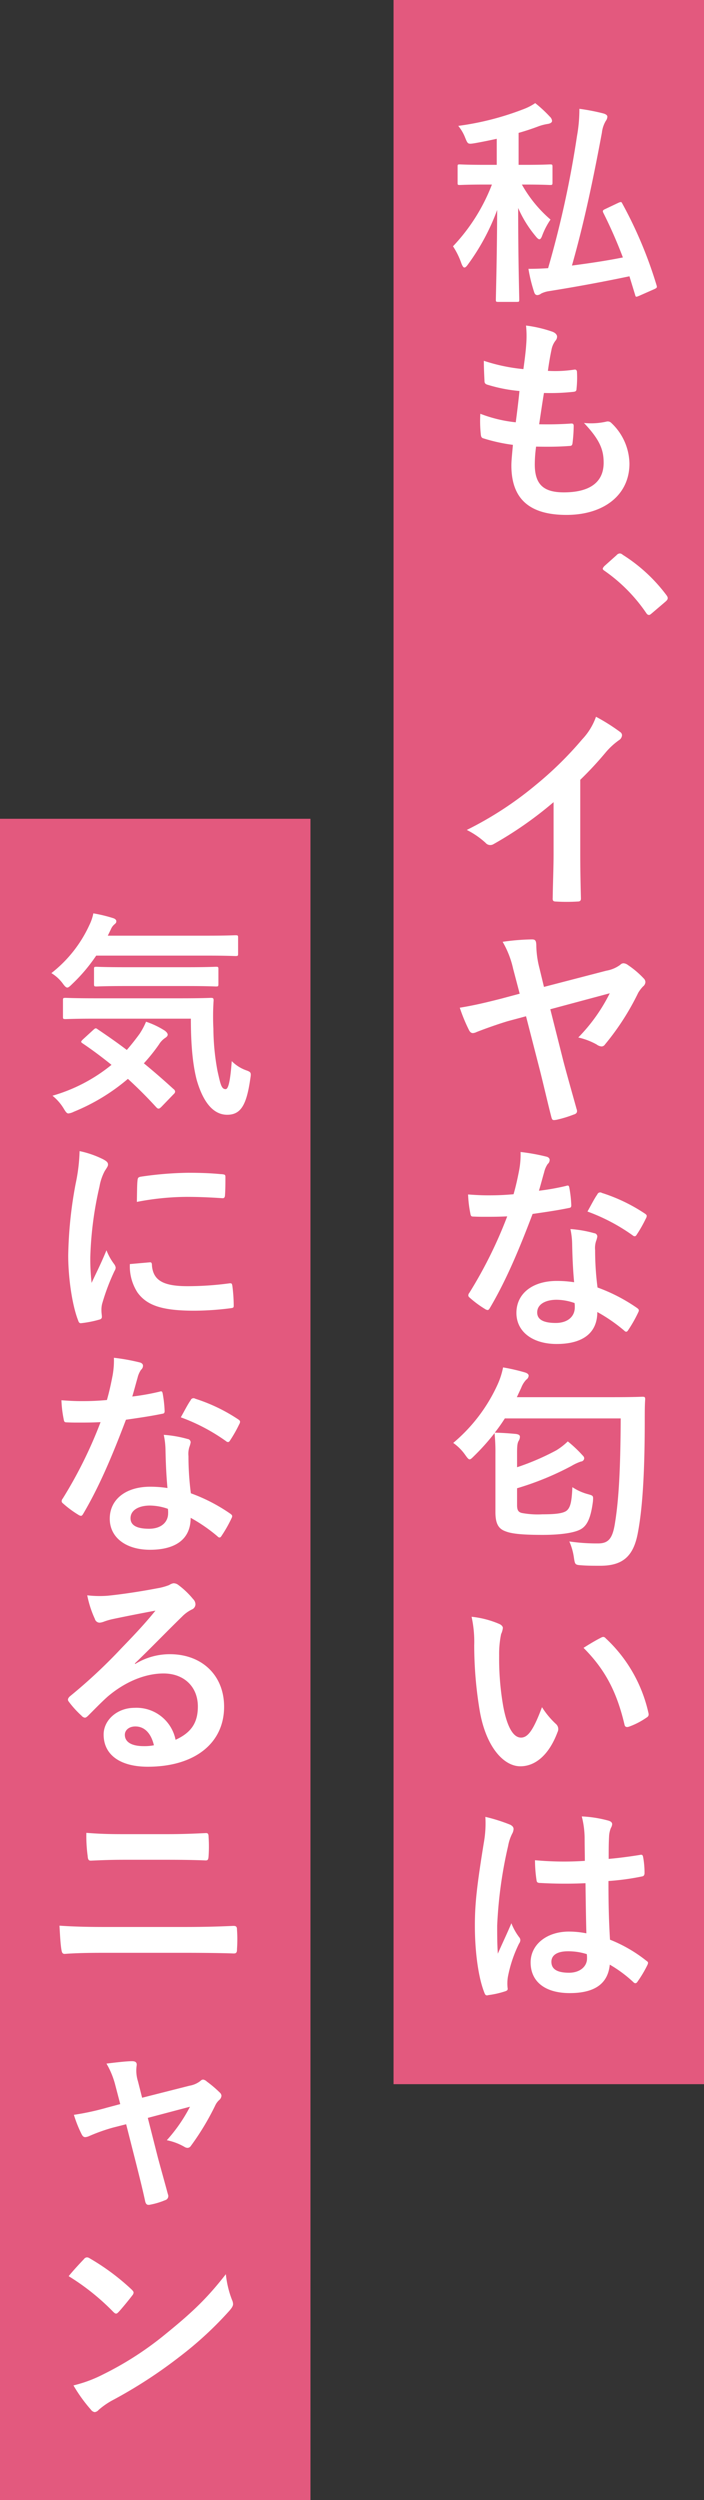
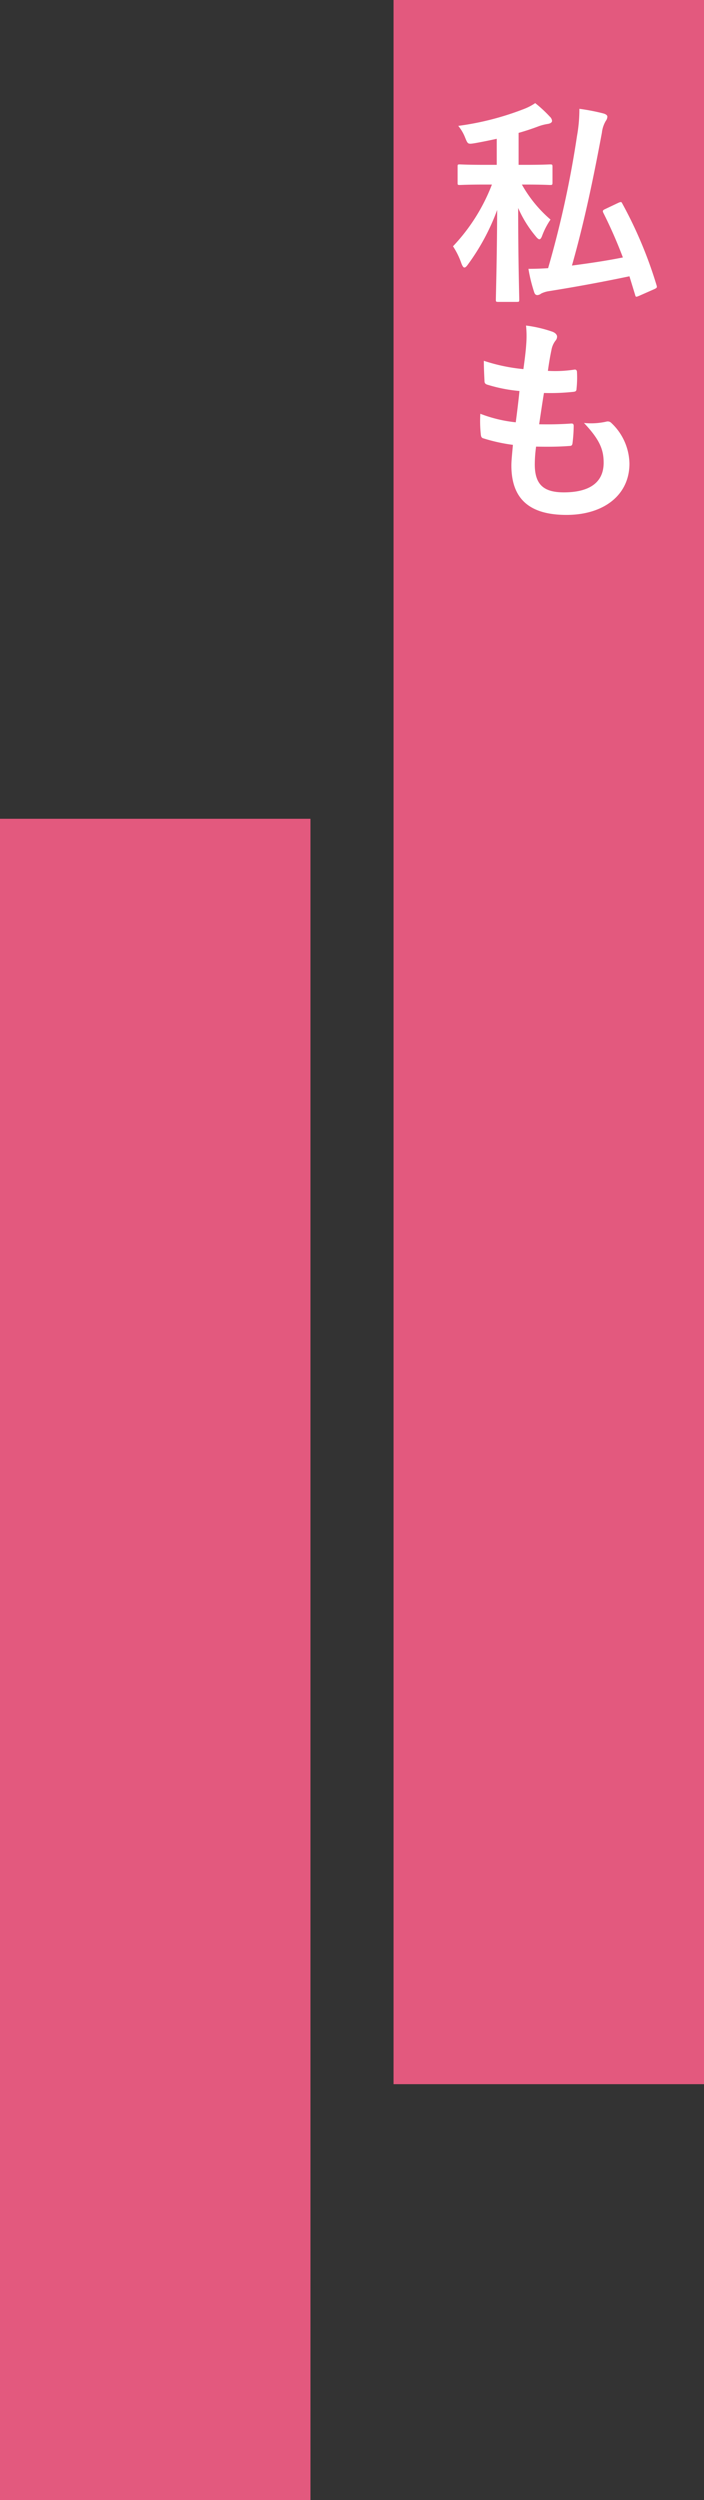
<svg xmlns="http://www.w3.org/2000/svg" width="161" height="571" viewBox="0 0 161 571">
  <rect x="0" y="0" width="161" height="571" fill="#333333" stroke="none" />
  <g id="グループ_1342" data-name="グループ 1342" transform="translate(-52 -5079)">
    <rect id="長方形_773" data-name="長方形 773" width="71" height="384" transform="translate(52 5266)" fill="#e3597e" />
-     <path id="パス_6024" data-name="パス 6024" d="M9.65-18.35c0,6.45.5,10.8,1.35,14.05,1.65,5.65,4.15,7.9,6.95,7.9,3.1,0,4.4-2.2,5.25-7.95.25-1.6.3-1.75-.75-2.15A8.838,8.838,0,0,1,19-8.65c-.35,4.75-.8,6.4-1.4,6.4-1,0-1.2-1.25-1.85-4.1a54.21,54.21,0,0,1-.95-9.7,56.037,56.037,0,0,1,.05-6.45c0-.5-.1-.6-.6-.6-.3,0-1.95.1-6.9.1h-19.5c-4.85,0-6.55-.1-6.85-.1-.55,0-.6.05-.6.55v3.75c0,.5.05.55.6.55.3,0,2-.1,6.85-.1Zm-24.7,4.75c-.5.5-.5.6-.05.9,2.3,1.55,4.5,3.2,6.6,4.9A37.868,37.868,0,0,1-22-.75a11.178,11.178,0,0,1,2.55,2.9c.5.85.75,1.15,1.1,1.15a3.777,3.777,0,0,0,1.25-.4A45.456,45.456,0,0,0-4.75-4.6C-2.5-2.55-.35-.4,1.75,1.9c.2.2.35.3.5.3.2,0,.4-.15.7-.45l2.8-2.9a.769.769,0,0,0,.3-.55.857.857,0,0,0-.4-.6Q2.2-5.45-1.1-8.15a40.591,40.591,0,0,0,3.45-4.3A4.81,4.81,0,0,1,3.7-13.9c.4-.25.65-.5.65-.8,0-.25-.2-.55-.65-.9A19.127,19.127,0,0,0-.6-17.65a16.322,16.322,0,0,1-1.5,2.8c-.95,1.3-1.9,2.5-2.9,3.65-2.3-1.75-4.55-3.3-6.7-4.75-.4-.3-.5-.25-1,.2ZM13-32.75c4.9,0,6.55.1,6.85.1.55,0,.6-.05.6-.55v-3.65c0-.5-.05-.55-.6-.55-.3,0-1.95.1-6.85.1H-9.35l.75-1.55a2.806,2.806,0,0,1,.85-1.1c.2-.2.35-.3.35-.65,0-.3-.25-.55-.7-.7a33.752,33.752,0,0,0-4.55-1.1,10.83,10.83,0,0,1-.9,2.65,29.465,29.465,0,0,1-8.7,11,9.11,9.11,0,0,1,2.55,2.3c.5.7.8,1,1.1,1,.25,0,.6-.3,1.15-.85A38.462,38.462,0,0,0-12-32.75ZM8.75-25.8c4.7,0,6.35.1,6.65.1.5,0,.55-.05.55-.6v-3.35c0-.5-.05-.55-.55-.55-.3,0-1.95.1-6.65.1H-5.35c-4.75,0-6.35-.1-6.6-.1-.5,0-.55.05-.55.55v3.35c0,.55.05.6.55.6.25,0,1.85-.1,6.6-.1ZM-15.8,11.9a40.34,40.34,0,0,1-.9,7.45,95.451,95.451,0,0,0-1.7,16.4c0,5.05.9,11.4,2.3,14.9.1.35.3.6.65.55a24.818,24.818,0,0,0,4.1-.8c.45-.1.65-.3.65-.65,0-.4-.1-.8-.1-1.4a5.678,5.678,0,0,1,.15-1.55A48.881,48.881,0,0,1-7.8,39.25a1.383,1.383,0,0,0,.25-.8,1.992,1.992,0,0,0-.35-.75,12.98,12.98,0,0,1-1.75-3.15C-11.1,38.05-12,39.7-13.05,42a48.216,48.216,0,0,1-.3-5.85A81.018,81.018,0,0,1-11.25,20a11.812,11.812,0,0,1,1.2-3.55c.65-1,.75-1.15.75-1.5,0-.45-.3-.75-1.15-1.2A22.128,22.128,0,0,0-15.8,11.9ZM-4.3,37.7a11.016,11.016,0,0,0,1.75,6.5c2.15,2.95,5.6,4.15,13,4.15a67.132,67.132,0,0,0,8.15-.55c.85-.1.85-.15.85-.75a37.046,37.046,0,0,0-.3-4.3c-.1-.65-.2-.7-.7-.65a71.673,71.673,0,0,1-9.55.65c-5.45,0-7.85-1.25-8.15-4.7,0-.55-.1-.8-.5-.75Zm1.6-14.2A61.127,61.127,0,0,1,8.65,22.35c2.55,0,5.15.1,8.15.3.45.05.6-.15.65-.6.1-1.4.1-2.75.1-4.25,0-.5-.1-.6-1.15-.65-2.1-.2-4.4-.3-7.4-.3a79.83,79.83,0,0,0-10.85.9c-.5.1-.65.25-.7.85C-2.65,19.45-2.65,20.7-2.7,23.5Zm7,65.35a25.768,25.768,0,0,0-3.95-.3c-5.65,0-9.25,2.95-9.25,7.3,0,4.3,3.7,7.1,9.2,7.1,5.7,0,9.3-2.3,9.3-7.3a37.189,37.189,0,0,1,6.1,4.2c.2.2.35.3.5.3s.3-.1.45-.35a30.764,30.764,0,0,0,2.3-4.05c.25-.5.2-.7-.3-1.05a39.2,39.2,0,0,0-9-4.65,65.3,65.3,0,0,1-.55-8.5,5.2,5.2,0,0,1,.2-2.05,6.268,6.268,0,0,0,.3-1.05.768.768,0,0,0-.7-.8,27.028,27.028,0,0,0-5.45-.95,17.56,17.56,0,0,1,.4,3.55C3.9,82.6,4,85.65,4.3,88.85Zm.1,4.75a5.759,5.759,0,0,1,.05,1c0,2.1-1.65,3.55-4.35,3.55-2.85,0-4.25-.8-4.25-2.4,0-1.9,1.95-2.9,4.45-2.9A12.742,12.742,0,0,1,4.4,93.6ZM-3.75,67.95c.45-1.5.85-3.05,1.2-4.25a5.5,5.5,0,0,1,.8-1.85,1.231,1.231,0,0,0,.45-.95c0-.35-.3-.65-.8-.75A46.237,46.237,0,0,0-7.95,59.1a19.351,19.351,0,0,1-.3,4.05c-.35,1.8-.7,3.5-1.3,5.6-2.3.2-3.8.25-5.75.25-1.45,0-2.6-.05-4.65-.2a26.124,26.124,0,0,0,.5,4.25c.1.65.2.8.7.8,1.25.05,1.65.05,2.75.05,1.55,0,3.1,0,5-.1a100.87,100.87,0,0,1-8.65,17.45.956.956,0,0,0-.25.6c0,.2.1.35.35.55a23.736,23.736,0,0,0,3.45,2.55,1.386,1.386,0,0,0,.6.25c.2,0,.35-.15.55-.5,3.6-6.1,6.55-13,9.75-21.45,3.1-.45,5.55-.8,8.25-1.35.4-.05.6-.15.6-.6a27.13,27.13,0,0,0-.45-4.05c-.1-.55-.3-.55-.75-.4A53.737,53.737,0,0,1-3.75,67.95ZM7.35,72.7A43.211,43.211,0,0,1,17.7,78.15a.7.7,0,0,0,.45.2c.15,0,.3-.1.45-.35a30.411,30.411,0,0,0,2.1-3.7,1.192,1.192,0,0,0,.2-.6c0-.2-.15-.35-.45-.55a39.01,39.01,0,0,0-9.8-4.7.7.7,0,0,0-1.05.35C8.95,69.7,8.2,71.2,7.35,72.7Zm-10.5,56.2c3.8-3.65,7.15-7.15,10.8-10.7a8.069,8.069,0,0,1,2.2-1.6,1.323,1.323,0,0,0,.85-1.2,1.736,1.736,0,0,0-.55-1.2A18.921,18.921,0,0,0,6.8,111a1.783,1.783,0,0,0-1.15-.4,2.583,2.583,0,0,0-.95.4,13.267,13.267,0,0,1-2.75.75c-3.9.75-8.3,1.4-11.35,1.7a24.1,24.1,0,0,1-4.65-.1,23.94,23.94,0,0,0,1.75,5.4,1.137,1.137,0,0,0,1.1.85,3.668,3.668,0,0,0,1-.25,15.392,15.392,0,0,1,2.1-.6c3.1-.65,6.65-1.35,9.65-1.9-2.3,2.85-4.65,5.35-7.75,8.55a120.354,120.354,0,0,1-11.85,11.05c-.4.4-.55.75-.25,1.15a22.511,22.511,0,0,0,2.95,3.25,1.228,1.228,0,0,0,.75.45c.25,0,.5-.2.85-.55,1.5-1.5,2.9-2.95,4.35-4.25,4.05-3.45,8.65-5.3,12.8-5.3,4.65,0,7.85,3,7.85,7.55,0,3.8-1.6,6-5.1,7.6a9.1,9.1,0,0,0-9.4-7.3c-3.9,0-7.05,2.75-7.05,6.1,0,4.65,3.8,7.35,10.1,7.35,10.7,0,17.45-5.35,17.45-13.7,0-7.2-5.1-12-12.4-12a15.047,15.047,0,0,0-7.95,2.25ZM1.2,147.6a10.947,10.947,0,0,1-2.3.2c-3,0-4.35-1.05-4.35-2.6,0-1.05.95-1.9,2.4-1.9C-.95,143.3.55,144.85,1.2,147.6Zm3.1,26.15c3.2,0,6.4.05,8.75.15.5,0,.6-.25.65-.95a33.041,33.041,0,0,0,0-4.45c0-.6-.15-.85-.55-.85-2.15.1-5.15.25-9,.25h-9.9c-3,0-5.35-.05-8.5-.3a33.7,33.7,0,0,0,.3,5.3c.05.75.2,1.05.7,1.05,2.3-.1,4.5-.2,7.65-.2ZM8.5,195c3.4,0,8.55.05,10.95.15.65,0,.75-.3.75-1.05a31.576,31.576,0,0,0,0-4.35c0-.65-.15-.9-.8-.9-2.3.1-5.7.25-11.25.25h-18.2c-3.15,0-6.75-.05-10.35-.3.15,2.65.25,4.35.45,5.5.1.65.25.95.75.95,2.45-.2,5.75-.25,9-.25ZM-5.15,234.15l2.35,9.25c.7,2.8,1.4,5.55,2,8.35.2.85.6.9,1.25.75a16.91,16.91,0,0,0,3.3-1,.973.973,0,0,0,.65-1.35c-.75-2.8-1.45-5.25-2.3-8.4L-.2,232.7l9.65-2.55a36.094,36.094,0,0,1-5.3,7.65,13.364,13.364,0,0,1,4,1.5,1.437,1.437,0,0,0,.75.25.947.947,0,0,0,.75-.45,59.308,59.308,0,0,0,5.65-9.4,3.846,3.846,0,0,1,.8-1.05,1.457,1.457,0,0,0,.55-1,1.122,1.122,0,0,0-.4-.75,26.984,26.984,0,0,0-2.95-2.5,1.574,1.574,0,0,0-.85-.45.864.864,0,0,0-.6.3,5.507,5.507,0,0,1-2.5,1.1L-1.5,228.1l-.95-3.75a8.156,8.156,0,0,1-.3-3.6c.1-.7-.25-1-1.05-1-1.3,0-3.8.3-5.85.55a19.037,19.037,0,0,1,2.05,5.05l1.1,4.2-3,.8A59.678,59.678,0,0,1-17.1,232a28.032,28.032,0,0,0,1.75,4.4c.25.5.5.7.85.7a2.746,2.746,0,0,0,.9-.25,40.583,40.583,0,0,1,5.5-1.95Zm-13.15,34.7A52.926,52.926,0,0,1-8.1,277c.25.25.45.4.65.4s.35-.15.6-.4c.7-.75,2.35-2.75,3.1-3.75a1.075,1.075,0,0,0,.3-.65c0-.2-.15-.4-.45-.7a52.139,52.139,0,0,0-9.55-7.1,1.333,1.333,0,0,0-.65-.25.937.937,0,0,0-.7.4C-15.75,265.95-17.2,267.5-18.3,268.85Zm1.1,24.95a34.644,34.644,0,0,0,4,5.55,1.3,1.3,0,0,0,.85.55,1.382,1.382,0,0,0,.9-.5,17.26,17.26,0,0,1,3.35-2.3A107.5,107.5,0,0,0,7,287.3a81.727,81.727,0,0,0,11.5-10.6c.55-.65.8-1.05.8-1.5a2.445,2.445,0,0,0-.25-.95,22.318,22.318,0,0,1-1.4-5.85c-4.25,5.45-7.6,8.65-13.7,13.6a74.113,74.113,0,0,1-14.4,9.3A30.12,30.12,0,0,1-17.2,293.8Z" transform="translate(86 5330)" fill="#fff" />
    <rect id="長方形_774" data-name="長方形 774" width="71" height="476" transform="translate(142 5079)" fill="#e3597e" />
    <path id="パス_6023" data-name="パス 6023" d="M17.9-22.85c4.25,0,5.6.1,5.9.1.5,0,.55-.05.55-.55v-3.6c0-.5-.05-.55-.55-.55-.3,0-1.65.1-5.9.1H16.6v-7.3c1.6-.45,3.1-.95,4.55-1.5a11.336,11.336,0,0,1,2.15-.55c.6-.1.95-.35.95-.7a1.484,1.484,0,0,0-.5-.95,30.122,30.122,0,0,0-3.35-3.1,12.462,12.462,0,0,1-2.6,1.35,64.736,64.736,0,0,1-15,3.85A9.715,9.715,0,0,1,4.4-33.5c.6,1.45.6,1.45,2.2,1.2,1.7-.3,3.4-.65,5-1v5.95H9.05c-4.2,0-5.6-.1-5.9-.1-.5,0-.5.05-.5.55v3.6c0,.5,0,.55.5.55.3,0,1.7-.1,5.9-.1H10.5A42.744,42.744,0,0,1,1.6-8.75a17.532,17.532,0,0,1,1.95,4c.25.6.45.85.65.85.25,0,.5-.25.85-.75a50.182,50.182,0,0,0,6.65-12.4c-.05,11.45-.3,19.6-.3,20.5,0,.45.05.5.55.5H16.2c.5,0,.55-.05.55-.5,0-.9-.25-9-.25-20.95a26.776,26.776,0,0,0,4,6.45c.35.45.65.7.85.7.25,0,.45-.3.65-.85a16.8,16.8,0,0,1,1.9-3.65,29.571,29.571,0,0,1-6.55-8Zm18.5,5.6c-.55.25-.65.4-.4.9A106.018,106.018,0,0,1,40.45-6.2c-4,.8-7.85,1.35-11.65,1.85C31.6-14.2,33.65-24,35.65-34.7a6.67,6.67,0,0,1,.9-2.7,1.705,1.705,0,0,0,.35-.95c0-.35-.4-.6-.95-.75a48.047,48.047,0,0,0-5.45-1.05,34.491,34.491,0,0,1-.55,6.25,232.107,232.107,0,0,1-6.6,30.15c-1.55.1-3,.15-4.5.15a35.759,35.759,0,0,0,1.3,5.3c.15.5.4.7.75.7a1.552,1.552,0,0,0,.85-.35A6,6,0,0,1,23.5,1.5C30.4.4,36.2-.7,41.95-1.9l1.3,4.25c.15.55.2.5.95.2l3.4-1.5c.65-.3.7-.4.55-.9a97.429,97.429,0,0,0-7.8-18.6c-.25-.5-.3-.5-1-.2ZM20.6,37c2.55.05,5.15.05,7.65-.15.5,0,.65-.2.7-.8a33.7,33.7,0,0,0,.25-3.75c0-.45-.15-.65-.8-.55-2.4.15-4.45.2-7.1.15.3-2,.8-5.4,1.1-7.15a49.3,49.3,0,0,0,6.65-.25c.6-.05.8-.2.8-.75a23.343,23.343,0,0,0,.1-3.75c0-.35-.15-.6-.5-.6a28.5,28.5,0,0,1-6.15.3c.25-1.85.55-3.55.8-4.7a4.9,4.9,0,0,1,.9-2.15,1.463,1.463,0,0,0,.4-.95c0-.45-.4-.9-1.1-1.15a29.722,29.722,0,0,0-6-1.4,23.515,23.515,0,0,1,.05,4.2c-.1,1.5-.25,2.85-.65,5.75a40.644,40.644,0,0,1-9.05-1.9c0,1.8.1,3.45.15,4.65,0,.45.2.7.8.85a34.965,34.965,0,0,0,7.2,1.4c-.2,2.05-.6,5.3-.85,7.15a31.266,31.266,0,0,1-8.1-1.95,28.9,28.9,0,0,0,.1,4.65c.05.6.2.85.55.95a39.389,39.389,0,0,0,6.8,1.5c-.2,2.25-.35,3.65-.35,4.7,0,7.3,3.75,11.3,12.6,11.3,8.6,0,14.4-4.6,14.4-11.7a13.033,13.033,0,0,0-4.25-9.4,1.144,1.144,0,0,0-1.05-.2,15.948,15.948,0,0,1-5.1.3c3.8,4,4.5,6.3,4.5,9.1,0,4.5-3.25,6.75-9.1,6.75-4.65,0-6.65-1.8-6.65-6.4A30.8,30.8,0,0,1,20.6,37Z" transform="translate(154 5144)" fill="#fff" />
-     <path id="パス_6021" data-name="パス 6021" d="M30.7-25.9a79.147,79.147,0,0,0,5.85-6.3,16.473,16.473,0,0,1,3-2.75,1.431,1.431,0,0,0,.7-1.1.884.884,0,0,0-.4-.75,44.483,44.483,0,0,0-5.55-3.5,14.492,14.492,0,0,1-3.15,5.15A81.123,81.123,0,0,1,20.5-24.7,80.264,80.264,0,0,1,4.75-14.45a18.715,18.715,0,0,1,4.3,2.95,1.393,1.393,0,0,0,1.05.5,1.411,1.411,0,0,0,.75-.2A86.5,86.5,0,0,0,24.6-20.8V-9.15c0,3.4-.15,6.65-.2,10.25-.05.6.15.8.7.8a41.7,41.7,0,0,0,5,0c.55,0,.8-.2.75-.85-.1-4-.15-6.95-.15-10.4ZM16.85,22.95l-4.3,1.15C9,25,6.5,25.6,3.15,26.15a37.8,37.8,0,0,0,2.1,5.1c.25.5.55.7.9.7A2.253,2.253,0,0,0,7,31.7c1.9-.75,5-1.85,7.2-2.5l4.1-1.1,3.15,12.25c.9,3.55,2,8.35,2.65,10.8.2.8.45.7,1.15.6a26.446,26.446,0,0,0,3.95-1.2c.75-.2.9-.65.65-1.3-.65-2.35-2.2-7.8-3-10.85l-3-11.9,13.6-3.65a39.584,39.584,0,0,1-7.2,10.1,15.713,15.713,0,0,1,4.2,1.6,2.239,2.239,0,0,0,1.1.45.962.962,0,0,0,.8-.45,58.2,58.2,0,0,0,7.6-11.8,7.907,7.907,0,0,1,1.1-1.45,1.367,1.367,0,0,0,.55-1,1.2,1.2,0,0,0-.4-.85,20.784,20.784,0,0,0-3.6-3.05,1.834,1.834,0,0,0-1-.4,1.042,1.042,0,0,0-.75.35,7.53,7.53,0,0,1-3.2,1.35L22.4,21.4l-1.05-4.35a21.743,21.743,0,0,1-.7-5c0-1.25-.25-1.5-1-1.5a51.134,51.134,0,0,0-6.7.55,21.327,21.327,0,0,1,2.4,6.15ZM29.3,88.85a25.768,25.768,0,0,0-3.95-.3c-5.65,0-9.25,2.95-9.25,7.3,0,4.3,3.7,7.1,9.2,7.1,5.7,0,9.3-2.3,9.3-7.3a37.189,37.189,0,0,1,6.1,4.2c.2.2.35.3.5.3s.3-.1.45-.35a30.764,30.764,0,0,0,2.3-4.05c.25-.5.2-.7-.3-1.05a39.2,39.2,0,0,0-9-4.65,65.3,65.3,0,0,1-.55-8.5,5.2,5.2,0,0,1,.2-2.05,6.268,6.268,0,0,0,.3-1.05.768.768,0,0,0-.7-.8,27.028,27.028,0,0,0-5.45-.95,17.56,17.56,0,0,1,.4,3.55C28.9,82.6,29,85.65,29.3,88.85Zm.1,4.75a5.759,5.759,0,0,1,.05,1c0,2.1-1.65,3.55-4.35,3.55-2.85,0-4.25-.8-4.25-2.4,0-1.9,1.95-2.9,4.45-2.9A12.742,12.742,0,0,1,29.4,93.6ZM21.25,67.95c.45-1.5.85-3.05,1.2-4.25a5.5,5.5,0,0,1,.8-1.85,1.231,1.231,0,0,0,.45-.95c0-.35-.3-.65-.8-.75a46.237,46.237,0,0,0-5.85-1.05,19.351,19.351,0,0,1-.3,4.05c-.35,1.8-.7,3.5-1.3,5.6-2.3.2-3.8.25-5.75.25-1.45,0-2.6-.05-4.65-.2a26.124,26.124,0,0,0,.5,4.25c.1.65.2.8.7.8,1.25.05,1.65.05,2.75.05,1.55,0,3.1,0,5-.1A100.87,100.87,0,0,1,5.35,91.25a.956.956,0,0,0-.25.6c0,.2.1.35.35.55A23.736,23.736,0,0,0,8.9,94.95a1.386,1.386,0,0,0,.6.25c.2,0,.35-.15.55-.5,3.6-6.1,6.55-13,9.75-21.45,3.1-.45,5.55-.8,8.25-1.35.4-.05.6-.15.6-.6a27.13,27.13,0,0,0-.45-4.05c-.1-.55-.3-.55-.75-.4A53.737,53.737,0,0,1,21.25,67.95Zm11.1,4.75A43.211,43.211,0,0,1,42.7,78.15a.7.7,0,0,0,.45.2c.15,0,.3-.1.45-.35a30.411,30.411,0,0,0,2.1-3.7,1.192,1.192,0,0,0,.2-.6c0-.2-.15-.35-.45-.55a39.01,39.01,0,0,0-9.8-4.7.7.7,0,0,0-1.05.35C33.95,69.7,33.2,71.2,32.35,72.7ZM16.2,115.1l1-2.15a5.625,5.625,0,0,1,1.15-1.85,1.193,1.193,0,0,0,.55-.9c0-.35-.35-.6-.85-.75a44.116,44.116,0,0,0-5-1.15,17.625,17.625,0,0,1-1.25,3.9A37.828,37.828,0,0,1,1.65,125.55,11.043,11.043,0,0,1,4.4,128.3c.5.7.75,1,1,1s.5-.25,1.05-.8a50.8,50.8,0,0,0,4.65-5.2,42.508,42.508,0,0,1,.2,4.8v13.25c0,2.8.8,3.85,2.35,4.4,1.4.55,3.85.8,8.45.8,4,0,7.45-.45,8.9-1.4,1.4-.9,2.15-2.75,2.6-6.25.1-1.3.1-1.3-1.15-1.65a12.172,12.172,0,0,1-3.55-1.6c-.15,3.2-.4,4.65-1.35,5.4-.9.65-2.85.8-5.5.8a19.816,19.816,0,0,1-4.7-.3c-.85-.2-1.1-.7-1.1-1.8V135.9a66.769,66.769,0,0,0,12.45-5.1,11.141,11.141,0,0,1,2.15-1,.8.8,0,0,0,.75-.7c0-.3-.1-.45-.45-.8a28.971,28.971,0,0,0-3.3-3.1,14.751,14.751,0,0,1-2.65,2.05,56.741,56.741,0,0,1-8.95,3.85v-3.35c0-1.9.15-2.25.35-2.65a1.784,1.784,0,0,0,.3-.95c0-.4-.3-.55-.9-.65-1.6-.15-3-.25-4.85-.3a37.933,37.933,0,0,0,2.3-3.25h26.5c-.05,12.35-.5,19.25-1.4,24.45-.55,3.05-1.5,4.1-3.75,4.1a43.148,43.148,0,0,1-6.6-.45,13.57,13.57,0,0,1,1.05,3.7c.25,1.6.25,1.65,1.8,1.75,1.35.1,2.6.1,4.25.1,5.1,0,7.55-2.15,8.55-7.4,1.25-6.45,1.6-15.8,1.6-25.95,0-1.65,0-3.35.1-4.65,0-.5-.1-.6-.6-.6-.3,0-2,.1-6.85.1ZM5.85,165.25a26.8,26.8,0,0,1,.6,6.55,90.647,90.647,0,0,0,1.2,14.55C9,194.8,13.1,199.4,17,199.4c3.5,0,6.6-2.7,8.5-7.8a1.531,1.531,0,0,0-.35-1.85,19.113,19.113,0,0,1-3.2-3.85c-1.95,5.2-3.2,6.95-4.8,6.95-2.1,0-3.4-3.4-4.1-7.35a62.97,62.97,0,0,1-.9-11.4,22.466,22.466,0,0,1,.45-4.9,4.354,4.354,0,0,0,.4-1.4c0-.35-.35-.7-.8-.9A21.642,21.642,0,0,0,5.85,165.25Zm25.6,7.1c5.1,5.1,7.65,10.3,9.35,17.45.1.6.45.75,1.05.55a16.969,16.969,0,0,0,3.9-2c.4-.25.7-.45.55-1.1a33.062,33.062,0,0,0-9.8-17.1.769.769,0,0,0-.55-.3,1.483,1.483,0,0,0-.55.2C34.6,170.45,33.35,171.15,31.45,172.35Zm.65,65.2a20.866,20.866,0,0,0-4-.4c-5.05,0-8.75,2.95-8.75,7.05,0,4.3,3.2,7,8.95,7,5.9,0,8.75-2.3,9.15-6.5a29.692,29.692,0,0,1,5.4,4,.691.691,0,0,0,.45.25.6.6,0,0,0,.45-.3,27.01,27.01,0,0,0,2.3-3.85c.25-.55.2-.7-.25-1a32.722,32.722,0,0,0-8.3-4.8c-.25-4.3-.35-7.8-.35-13.4a56.346,56.346,0,0,0,7.7-1.05c.35-.05.55-.3.55-.75a19.989,19.989,0,0,0-.3-3.55c-.1-.55-.2-.75-.8-.6-2.15.35-4.75.7-7.1.9,0-2.3,0-3.6.1-5.3a5.64,5.64,0,0,1,.4-1.75,2.144,2.144,0,0,0,.3-.85c0-.45-.35-.7-.9-.85a27.834,27.834,0,0,0-6.05-.95,20.612,20.612,0,0,1,.65,4.9c0,1.85.05,3.45.05,5.25a72.332,72.332,0,0,1-11.4-.15,30.631,30.631,0,0,0,.35,4.55c.05.5.25.65.9.65a101.11,101.11,0,0,0,10.3.05C31.95,230.05,32,233.7,32.1,237.55Zm.1,4.75a7.042,7.042,0,0,1,.05,1c0,1.8-1.6,3.25-4.1,3.25-2.95,0-4.05-.95-4.05-2.5s1.4-2.4,3.75-2.4A13.927,13.927,0,0,1,32.2,242.3ZM9,210.95a25.161,25.161,0,0,1-.35,5.9C7,227,6.6,231,6.6,235.8c0,5.75.75,11.7,2.15,15.25.25.7.45.75,1,.6a20.941,20.941,0,0,0,3.75-.85c.45-.15.65-.3.6-.65a9.442,9.442,0,0,1,.05-2.65,29.637,29.637,0,0,1,2.55-7.6,1.451,1.451,0,0,0,.3-.8,1.08,1.08,0,0,0-.3-.7,13.3,13.3,0,0,1-1.75-3.15c-1.05,2.5-2.1,4.65-3.1,6.95-.15-2.1-.15-4.4-.15-6.4a99.286,99.286,0,0,1,2.5-18.2,10.147,10.147,0,0,1,.9-2.75,2.553,2.553,0,0,0,.35-1.1c0-.4-.2-.7-.75-1A39.043,39.043,0,0,0,9,210.95Z" transform="translate(154 5283)" fill="#fff" />
-     <path id="パス_6022" data-name="パス 6022" d="M-22.8-6.2c-.25.3-.35.45-.35.6s.15.3.45.5a37.331,37.331,0,0,1,9.45,9.55c.25.4.45.5.7.5.15,0,.35-.15.7-.45L-8.8,1.9c.4-.35.5-.55.5-.8,0-.2-.05-.35-.35-.75A37.227,37.227,0,0,0-18.6-8.8a1.009,1.009,0,0,0-.65-.3,1.068,1.068,0,0,0-.75.4Z" transform="translate(213 5214.5)" fill="#fff" />
  </g>
</svg>